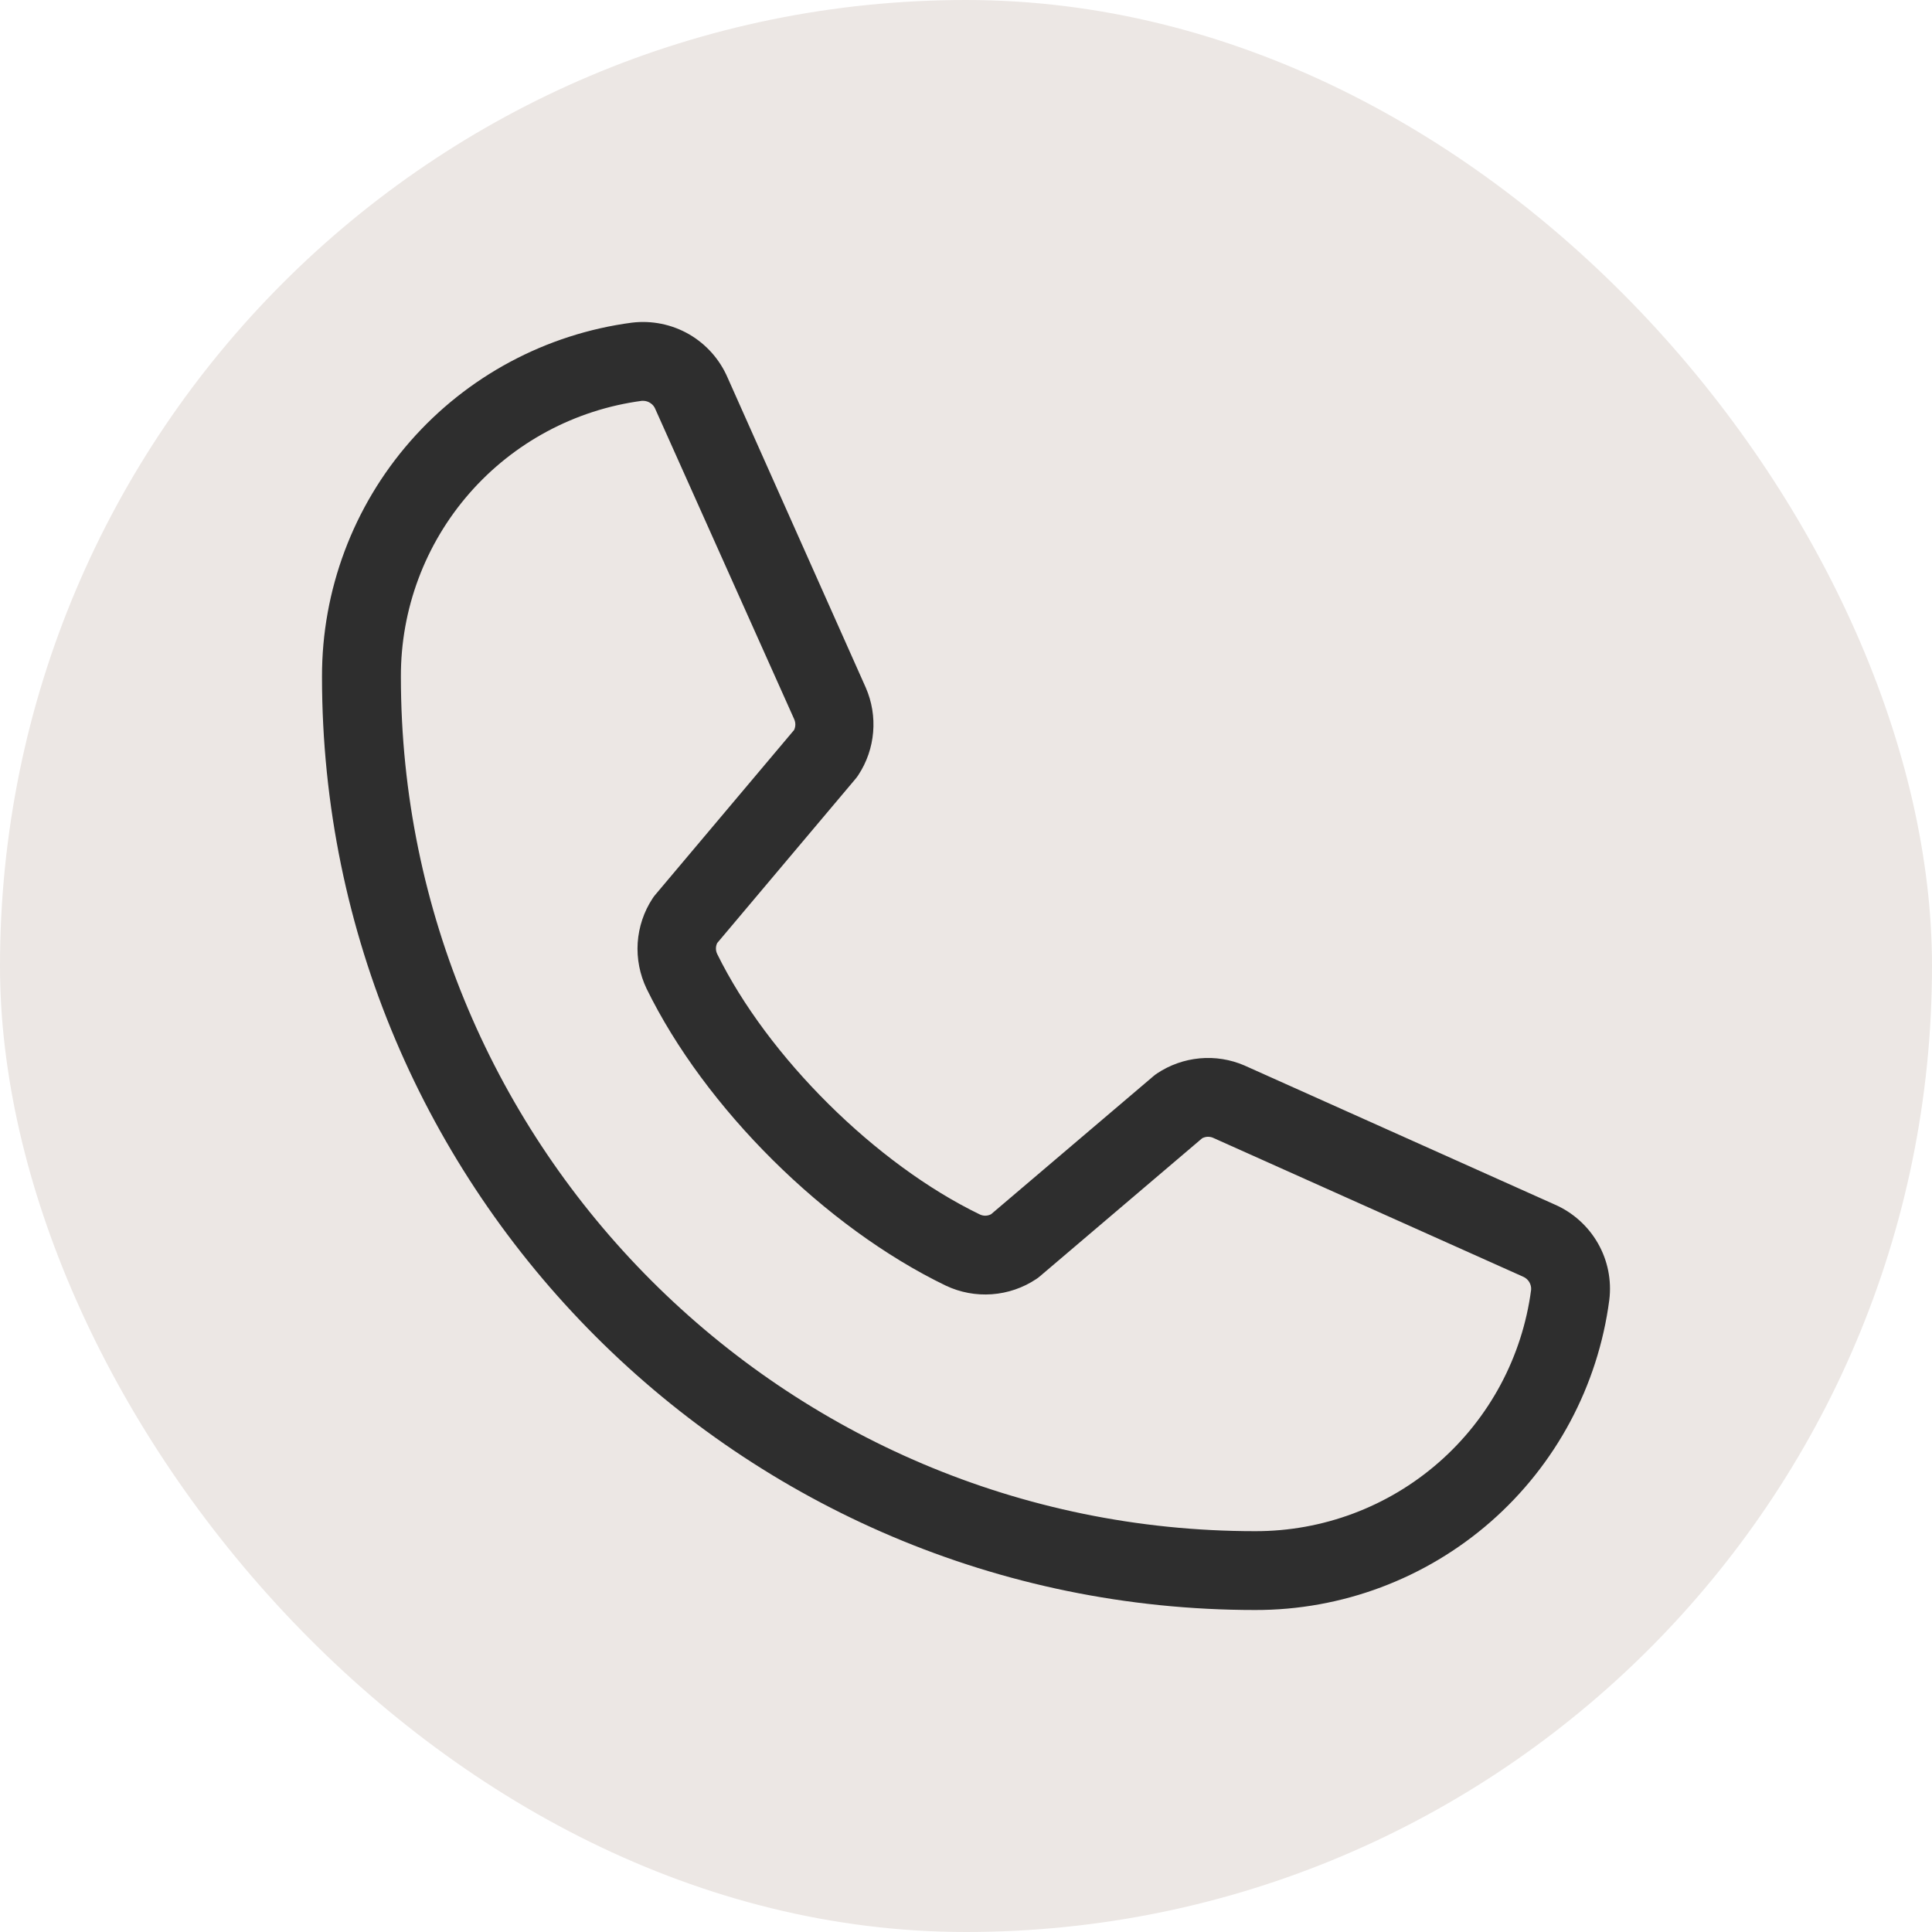
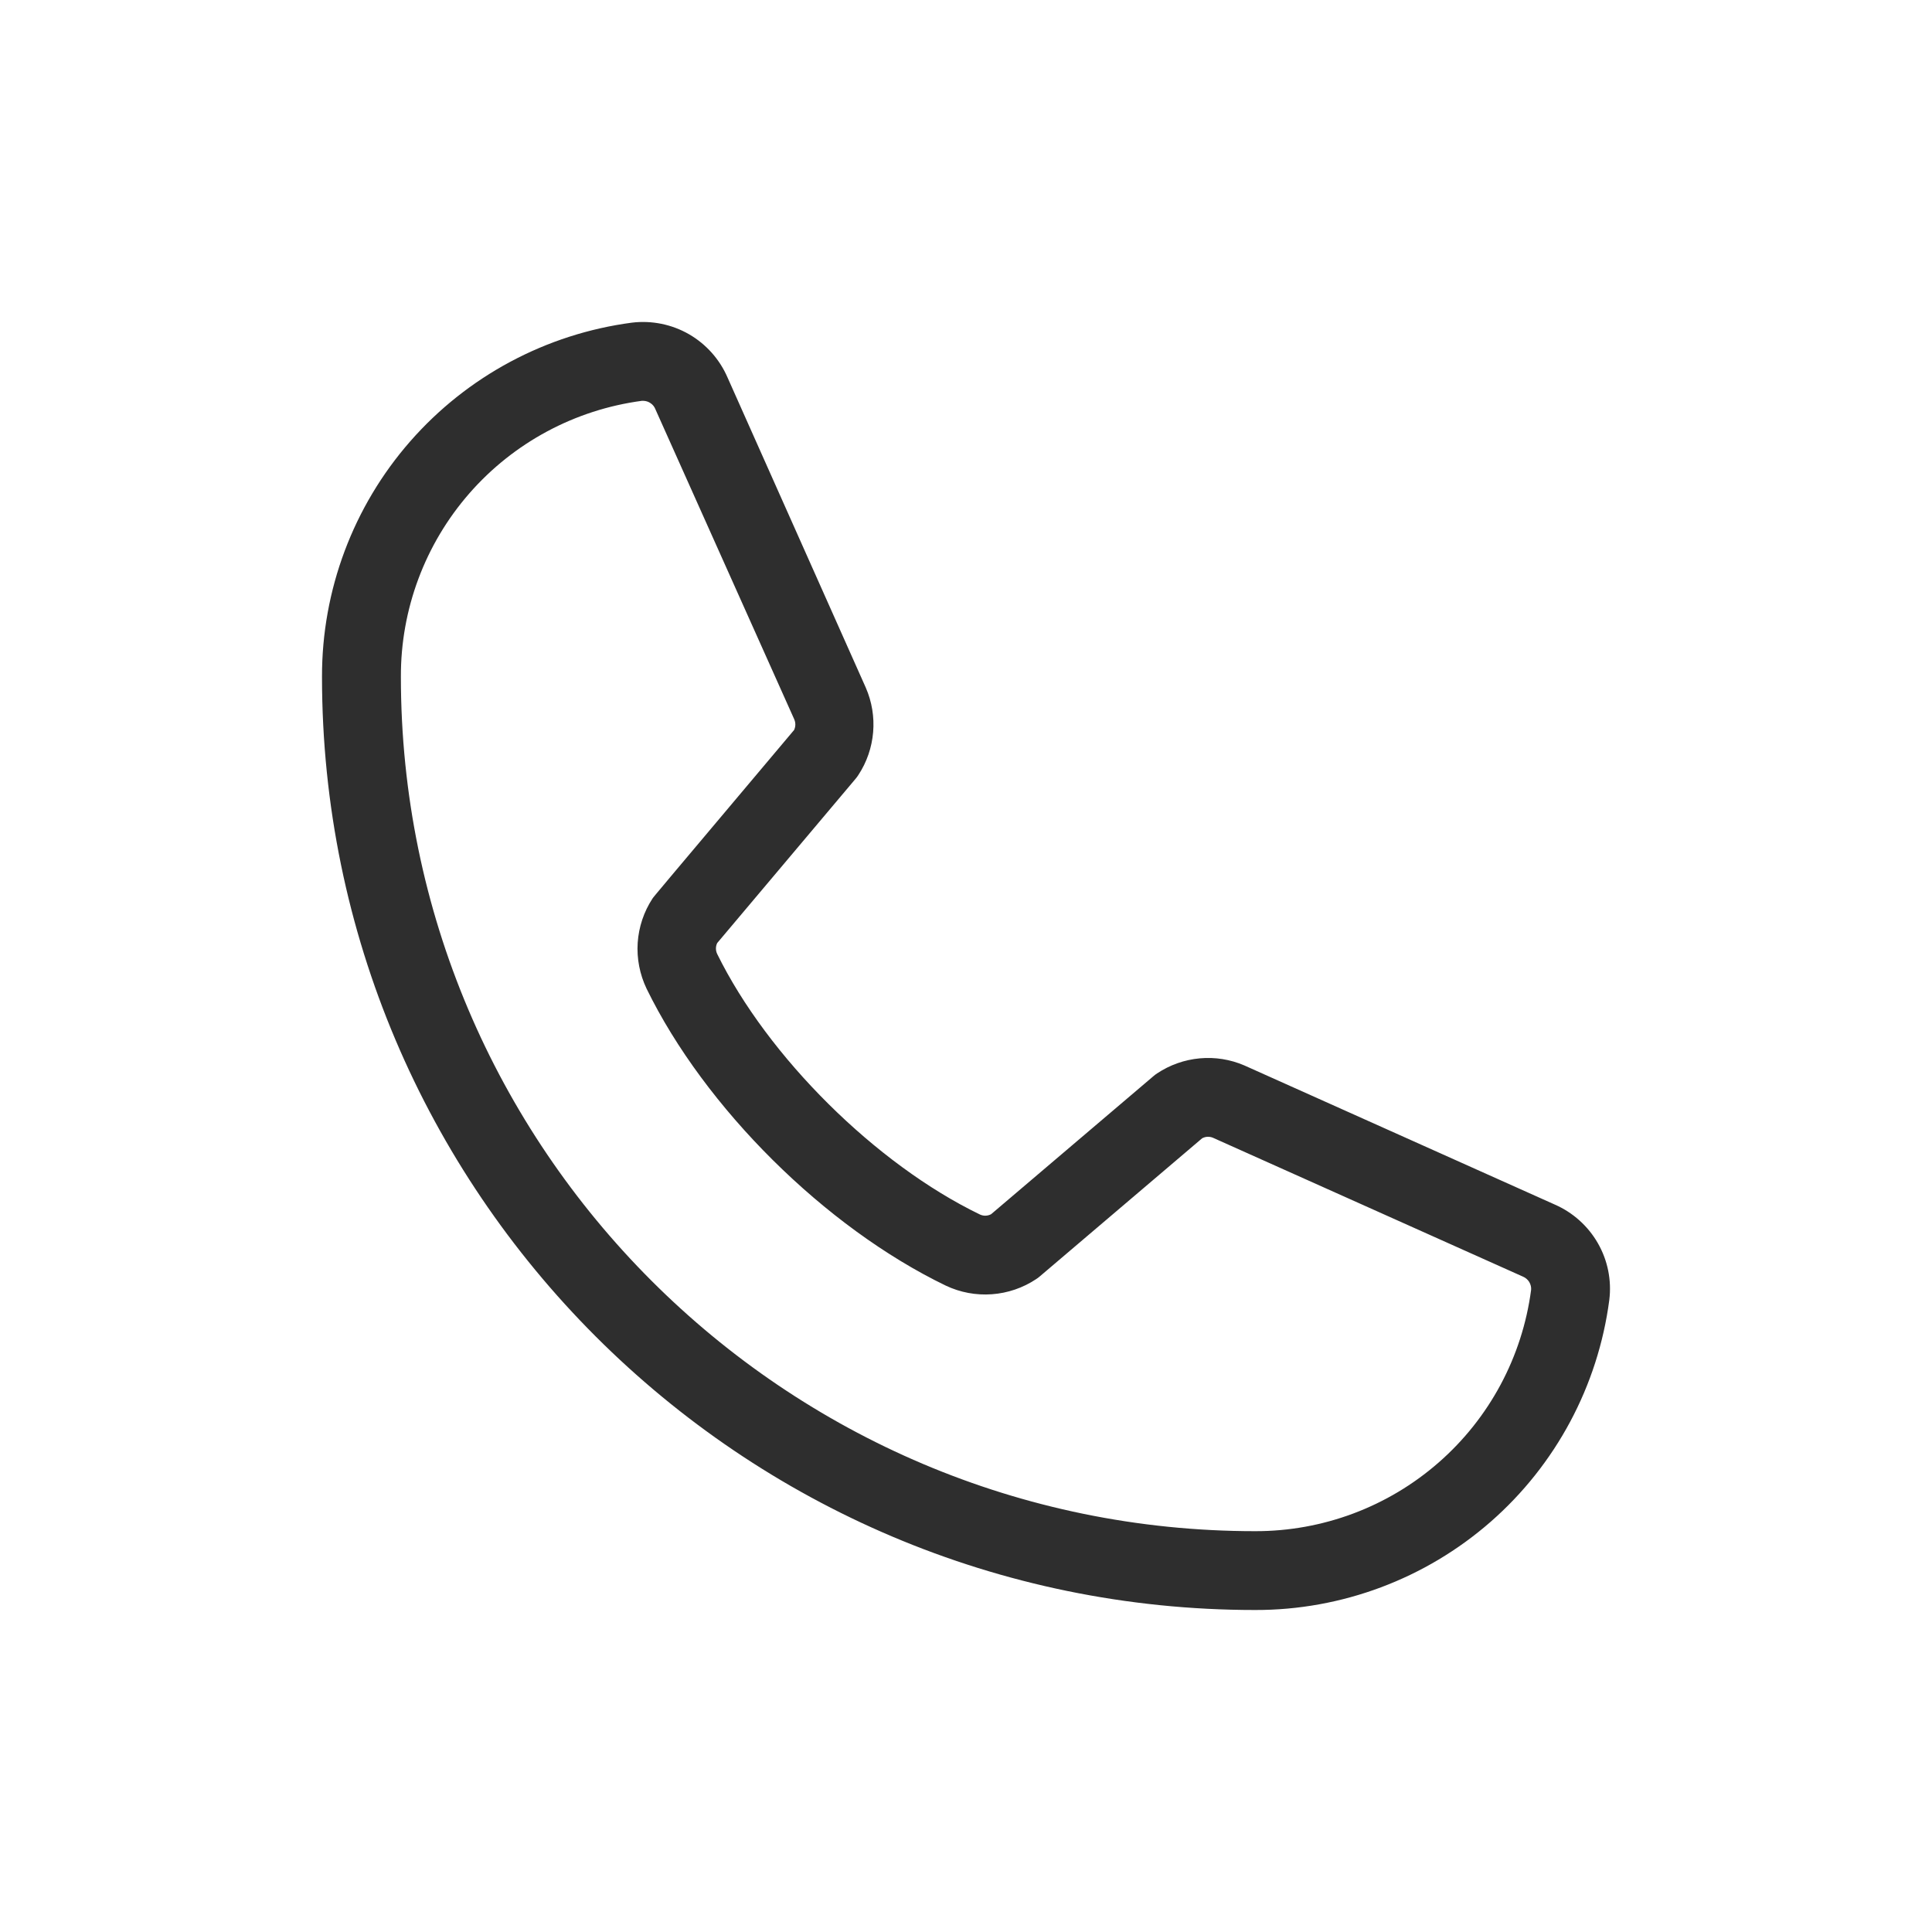
<svg xmlns="http://www.w3.org/2000/svg" width="30" height="30" viewBox="0 0 30 30" fill="none">
-   <rect width="30" height="30" rx="15" fill="#ECE7E4" />
-   <path d="M24.142 18.704L19.322 16.544C19.104 16.45 18.865 16.412 18.629 16.434C18.392 16.456 18.165 16.536 17.967 16.668C17.947 16.681 17.928 16.695 17.91 16.711L15.39 18.854C15.364 18.868 15.335 18.876 15.305 18.877C15.275 18.878 15.246 18.872 15.219 18.86C13.599 18.078 11.922 16.411 11.137 14.814C11.124 14.787 11.117 14.758 11.117 14.728C11.117 14.698 11.124 14.669 11.137 14.643L13.287 12.091C13.303 12.072 13.317 12.053 13.33 12.032C13.46 11.834 13.538 11.606 13.558 11.37C13.578 11.133 13.539 10.896 13.444 10.678L11.299 5.866C11.177 5.582 10.967 5.345 10.699 5.19C10.431 5.036 10.12 4.973 9.813 5.01C8.48 5.186 7.256 5.841 6.37 6.853C5.484 7.865 4.997 9.165 5 10.51C5 18.5 11.5 25 19.49 25C20.835 25.003 22.135 24.515 23.147 23.63C24.159 22.744 24.814 21.52 24.989 20.186C25.027 19.881 24.965 19.572 24.812 19.305C24.659 19.038 24.424 18.827 24.142 18.704ZM19.49 23.776C12.176 23.776 6.225 17.824 6.225 10.51C6.221 9.463 6.599 8.45 7.288 7.661C7.976 6.873 8.929 6.362 9.967 6.224H9.99C10.031 6.225 10.071 6.238 10.104 6.262C10.138 6.285 10.164 6.319 10.178 6.357L12.331 11.165C12.343 11.191 12.35 11.221 12.35 11.25C12.35 11.279 12.343 11.309 12.331 11.335L10.177 13.892C10.161 13.911 10.146 13.93 10.133 13.951C9.998 14.156 9.919 14.393 9.902 14.639C9.886 14.884 9.934 15.13 10.04 15.352C10.945 17.205 12.812 19.058 14.686 19.963C14.909 20.069 15.156 20.115 15.402 20.097C15.648 20.079 15.886 19.998 16.091 19.861C16.111 19.848 16.13 19.834 16.148 19.818L18.667 17.675C18.692 17.662 18.719 17.654 18.747 17.652C18.776 17.651 18.804 17.655 18.83 17.665L23.652 19.825C23.691 19.842 23.724 19.871 23.746 19.907C23.768 19.944 23.779 19.987 23.775 20.029C23.638 21.068 23.128 22.021 22.339 22.71C21.55 23.4 20.538 23.778 19.49 23.776Z" fill="#2E2E2E" />
+   <path d="M24.142 18.704L19.322 16.544C19.104 16.45 18.865 16.412 18.629 16.434C18.392 16.456 18.165 16.536 17.967 16.668C17.947 16.681 17.928 16.695 17.91 16.711L15.39 18.854C15.364 18.868 15.335 18.876 15.305 18.877C15.275 18.878 15.246 18.872 15.219 18.86C13.599 18.078 11.922 16.411 11.137 14.814C11.124 14.787 11.117 14.758 11.117 14.728C11.117 14.698 11.124 14.669 11.137 14.643L13.287 12.091C13.303 12.072 13.317 12.053 13.33 12.032C13.46 11.834 13.538 11.606 13.558 11.37C13.578 11.133 13.539 10.896 13.444 10.678L11.299 5.866C11.177 5.582 10.967 5.345 10.699 5.19C10.431 5.036 10.12 4.973 9.813 5.01C8.48 5.186 7.256 5.841 6.37 6.853C5.484 7.865 4.997 9.165 5 10.51C5 18.5 11.5 25 19.49 25C20.835 25.003 22.135 24.515 23.147 23.63C24.159 22.744 24.814 21.52 24.989 20.186C25.027 19.881 24.965 19.572 24.812 19.305C24.659 19.038 24.424 18.827 24.142 18.704ZM19.49 23.776C12.176 23.776 6.225 17.824 6.225 10.51C6.221 9.463 6.599 8.45 7.288 7.661C7.976 6.873 8.929 6.362 9.967 6.224H9.99C10.031 6.225 10.071 6.238 10.104 6.262C10.138 6.285 10.164 6.319 10.178 6.357L12.331 11.165C12.343 11.191 12.35 11.221 12.35 11.25C12.35 11.279 12.343 11.309 12.331 11.335C10.161 13.911 10.146 13.93 10.133 13.951C9.998 14.156 9.919 14.393 9.902 14.639C9.886 14.884 9.934 15.13 10.04 15.352C10.945 17.205 12.812 19.058 14.686 19.963C14.909 20.069 15.156 20.115 15.402 20.097C15.648 20.079 15.886 19.998 16.091 19.861C16.111 19.848 16.13 19.834 16.148 19.818L18.667 17.675C18.692 17.662 18.719 17.654 18.747 17.652C18.776 17.651 18.804 17.655 18.83 17.665L23.652 19.825C23.691 19.842 23.724 19.871 23.746 19.907C23.768 19.944 23.779 19.987 23.775 20.029C23.638 21.068 23.128 22.021 22.339 22.71C21.55 23.4 20.538 23.778 19.49 23.776Z" fill="#2E2E2E" />
</svg>